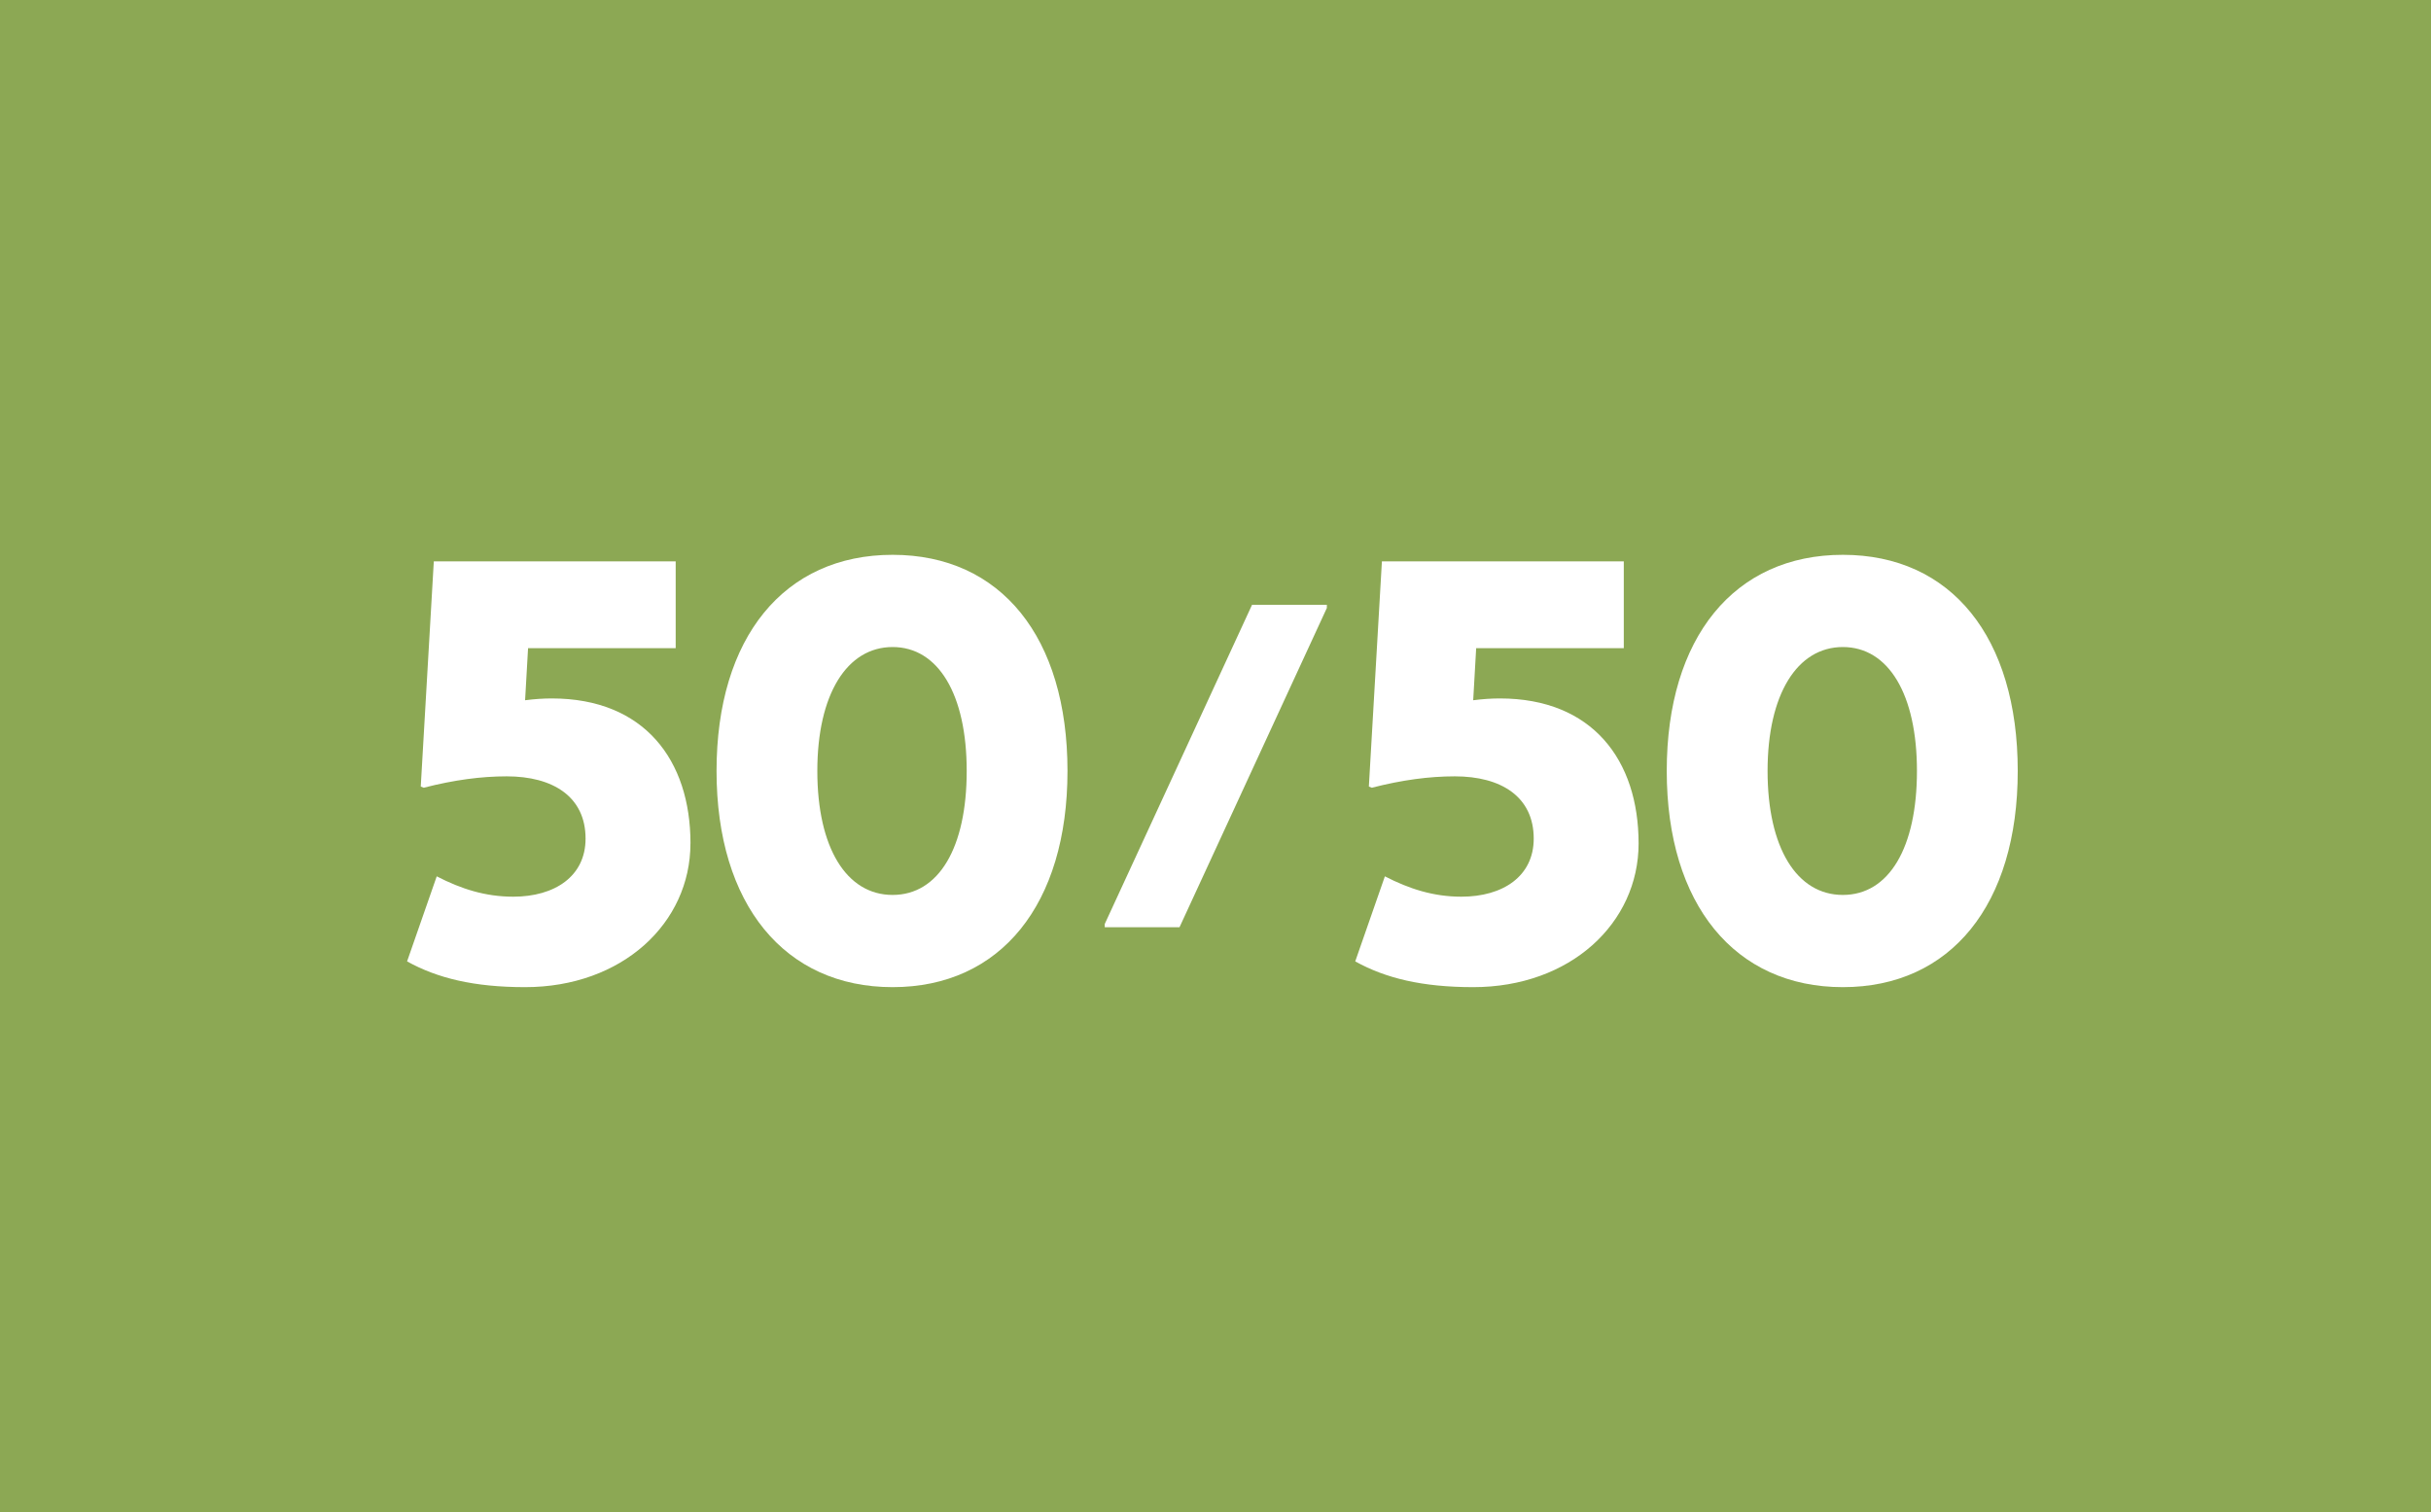
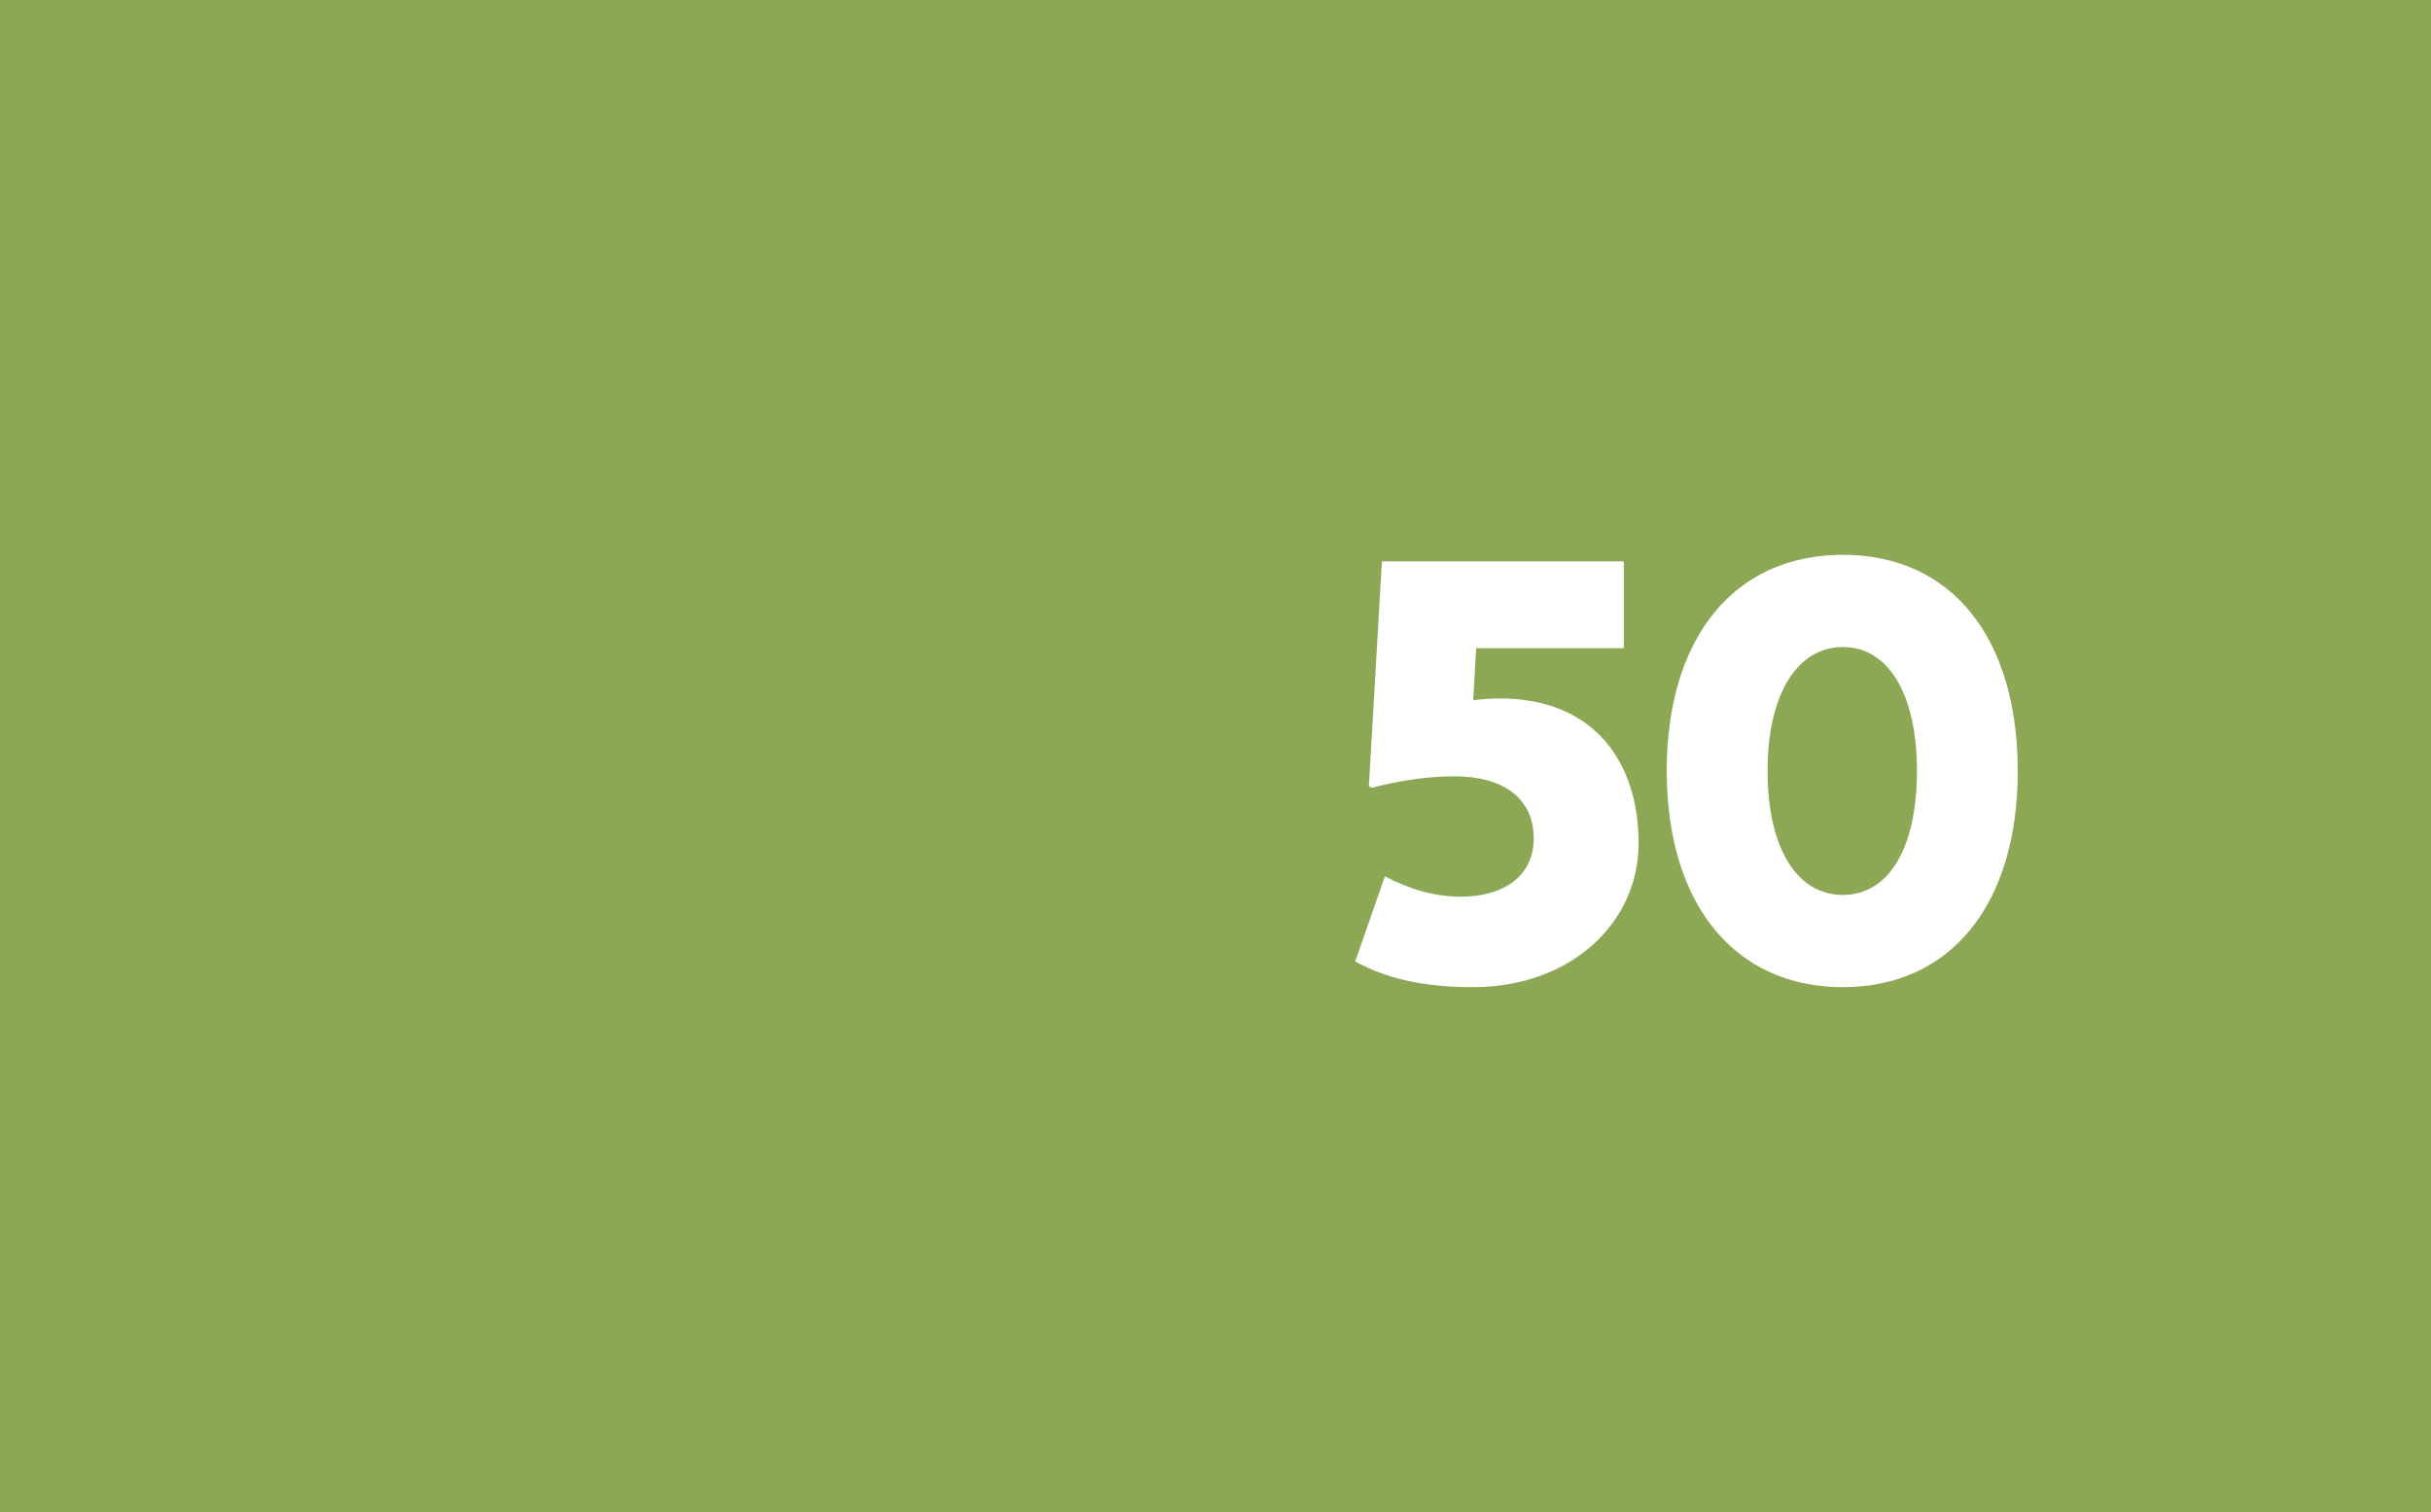
<svg xmlns="http://www.w3.org/2000/svg" id="Layer_1" data-name="Layer 1" viewBox="0 0 499.3 310.57">
  <defs>
    <style> .cls-1 { fill: #8ca854; } .cls-2 { fill: #fff; } </style>
  </defs>
  <rect class="cls-1" width="499.3" height="310.57" />
  <g>
-     <path class="cls-2" d="M141.81,173.24c0,16.36-14,29.52-33.97,29.52-10.47,0-18.02-1.84-24.23-5.29l6.09-17.47c4.99,2.58,9.98,4.18,15.71,4.18,8.52,0,14.86-4.18,14.86-11.93,0-8.61-6.7-12.79-16.19-12.79-5.24,0-10.84.74-17.05,2.34l-.61-.25,2.68-46.25h49.68v17.83h-30.32l-.61,10.7c1.95-.25,3.77-.37,5.48-.37,19,0,28.49,12.67,28.49,29.77Z" />
-     <path class="cls-2" d="M147.17,158.36c0-27.43,13.88-44.4,36.16-44.4s35.92,16.97,35.92,44.4-13.76,44.4-35.92,44.4-36.16-16.97-36.16-44.4ZM198.55,158.36c0-15.74-5.84-25.46-15.22-25.46s-15.46,9.72-15.46,25.46,5.97,25.46,15.46,25.46,15.22-9.72,15.22-25.46Z" />
-   </g>
-   <path class="cls-2" d="M272.52,124.22v.66l-30.26,65.57h-15.36v-.66l30.26-65.57h15.36Z" />
+     </g>
  <g>
    <path class="cls-2" d="M336.55,173.24c0,16.36-14,29.52-33.97,29.52-10.47,0-18.02-1.84-24.23-5.29l6.09-17.47c4.99,2.58,9.99,4.18,15.71,4.18,8.52,0,14.86-4.18,14.86-11.93,0-8.61-6.7-12.79-16.2-12.79-5.24,0-10.84.74-17.05,2.34l-.61-.25,2.68-46.25h49.68v17.83h-30.32l-.61,10.7c1.95-.25,3.77-.37,5.48-.37,19,0,28.49,12.67,28.49,29.77Z" />
    <path class="cls-2" d="M342.33,158.36c0-27.43,13.88-44.4,36.17-44.4s35.92,16.97,35.92,44.4-13.76,44.4-35.92,44.4-36.17-16.97-36.17-44.4ZM393.72,158.36c0-15.74-5.84-25.46-15.22-25.46s-15.46,9.72-15.46,25.46,5.97,25.46,15.46,25.46,15.22-9.72,15.22-25.46Z" />
  </g>
</svg>